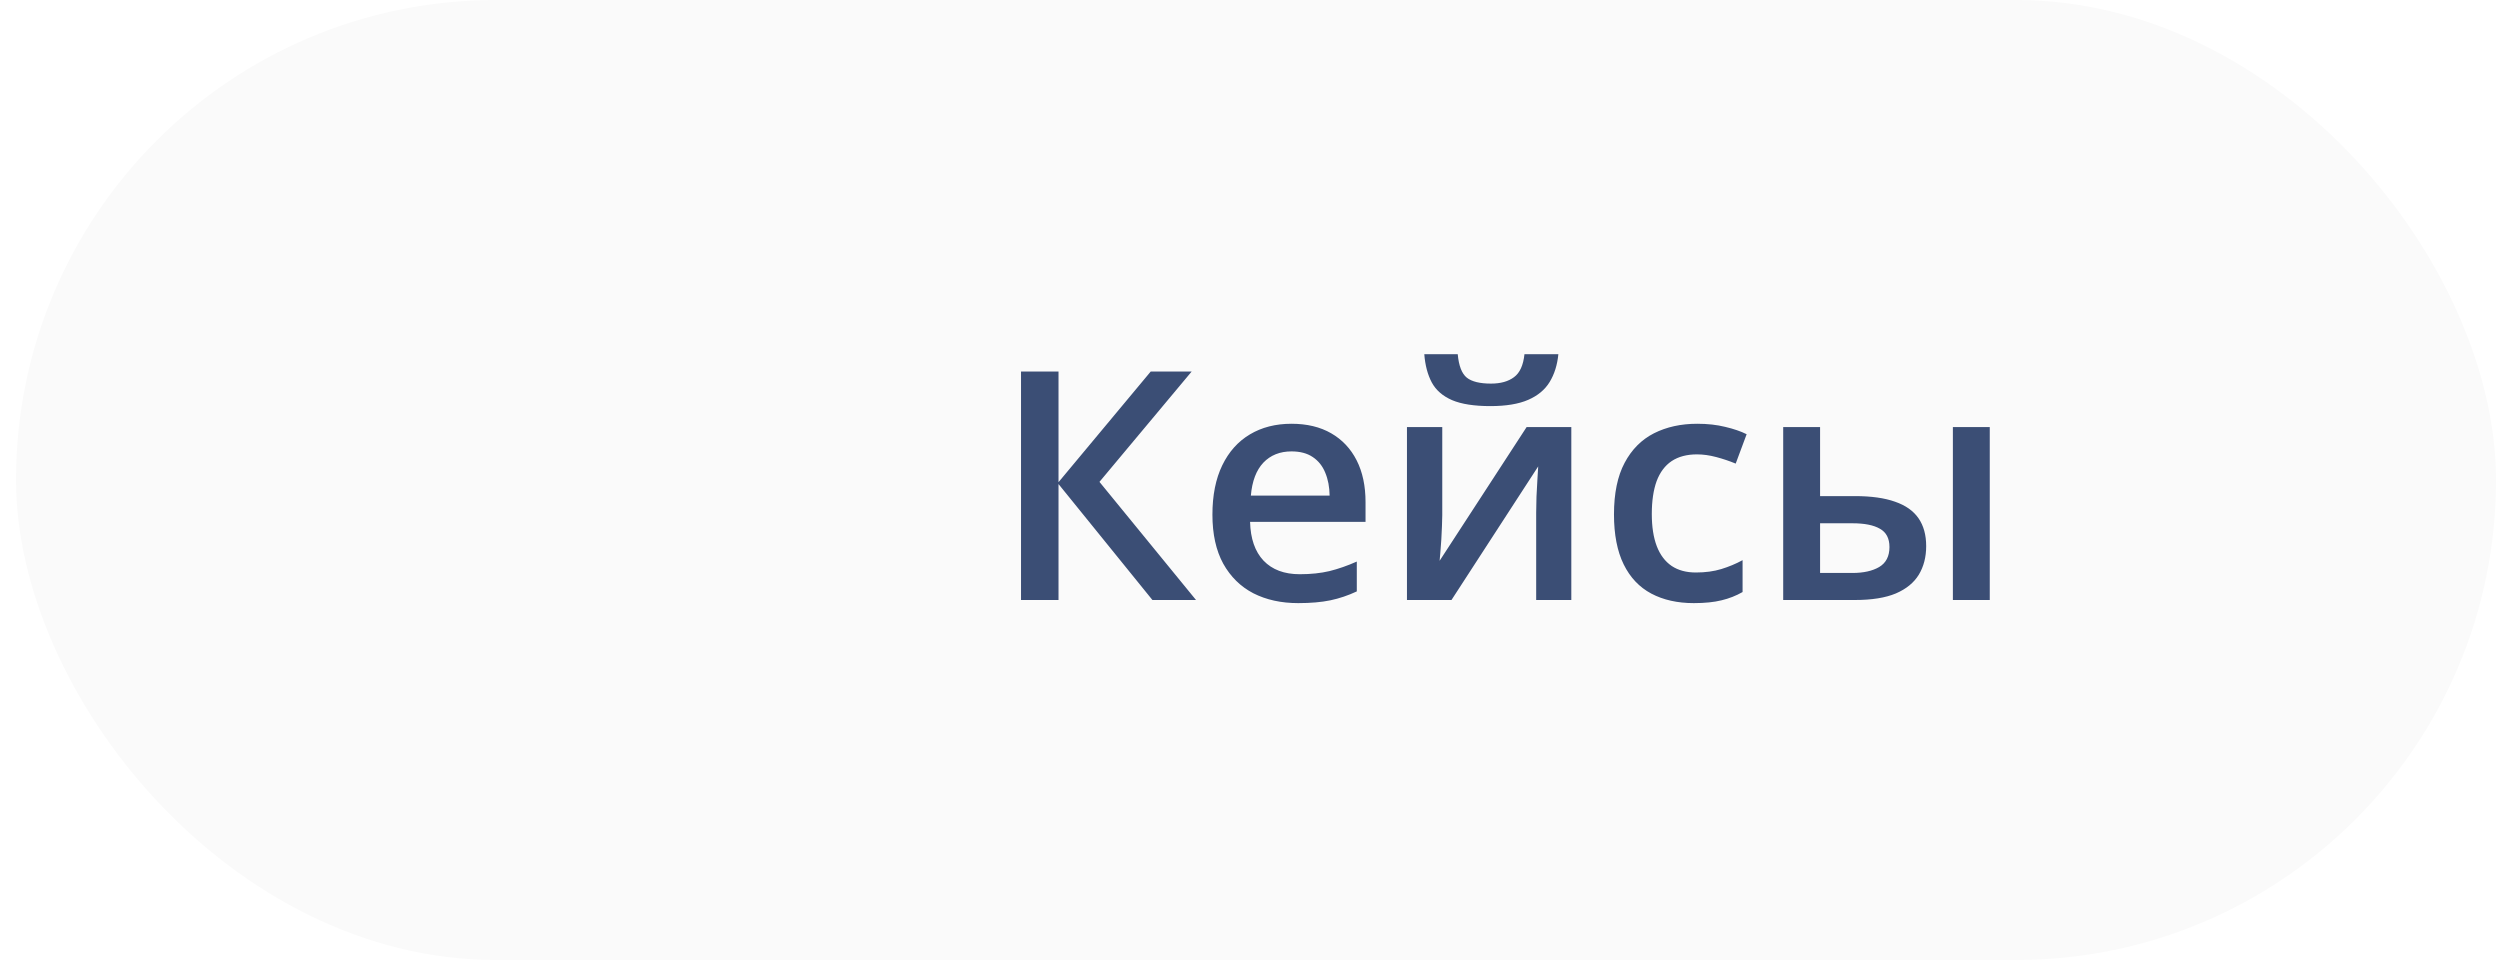
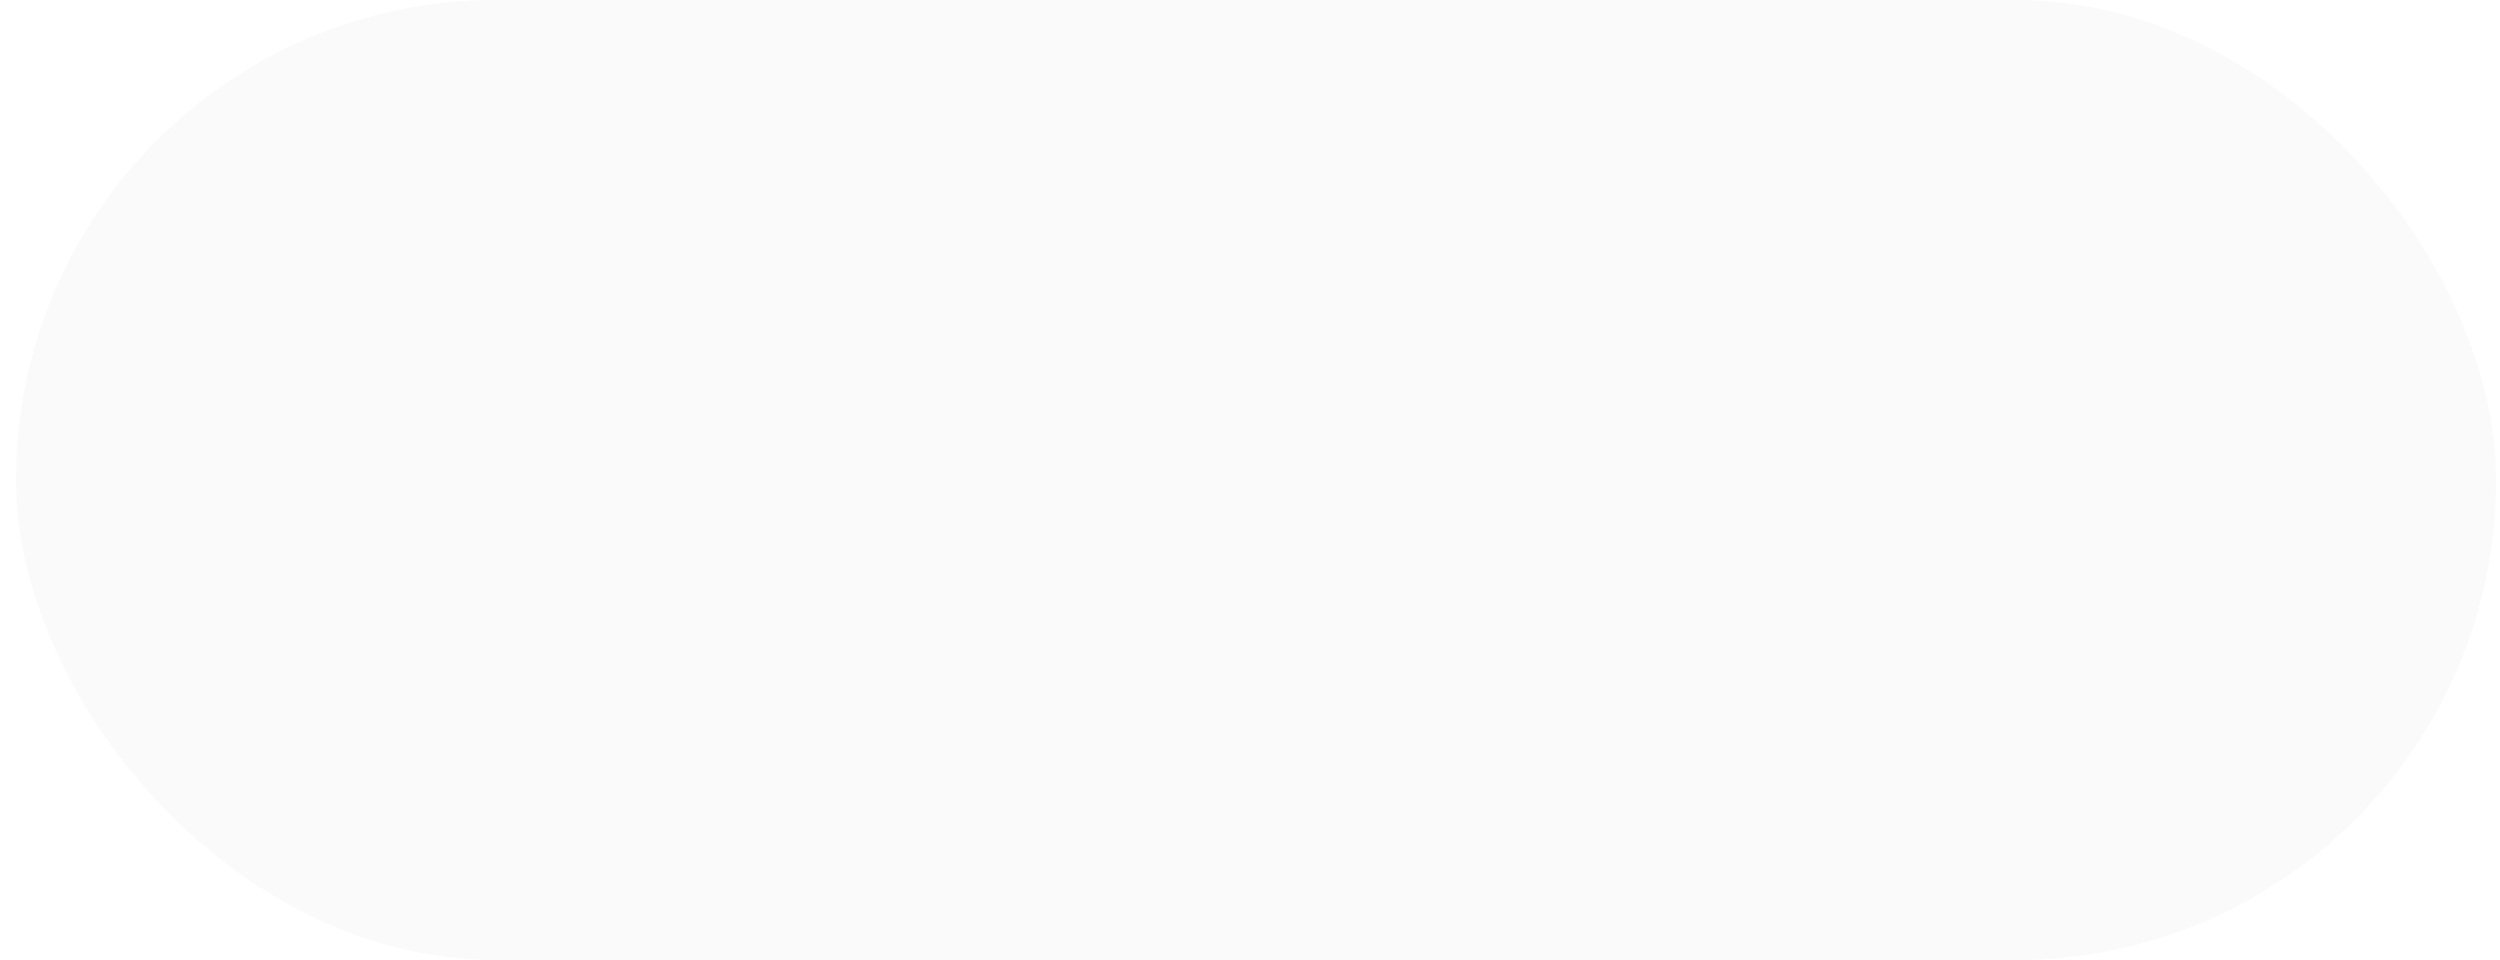
<svg xmlns="http://www.w3.org/2000/svg" width="125" height="48" viewBox="0 0 125 48" fill="none">
  <g filter="url(#filter0_i_279_2342)">
    <rect x="0.801" width="124" height="48" rx="24" fill="#FAFAFA" />
-     <path d="M59.801 30H57.621L52.926 24.203V30H51.051V18.578H52.926V24.109L57.535 18.578H59.582L54.973 24.094L59.801 30ZM64.574 21.188C65.345 21.188 66.007 21.346 66.559 21.664C67.111 21.982 67.535 22.432 67.832 23.016C68.129 23.599 68.277 24.297 68.277 25.109V26.094H62.504C62.525 26.932 62.749 27.578 63.176 28.031C63.608 28.484 64.212 28.711 64.988 28.711C65.54 28.711 66.035 28.659 66.473 28.555C66.915 28.445 67.371 28.287 67.84 28.078V29.57C67.408 29.773 66.967 29.922 66.519 30.016C66.072 30.109 65.535 30.156 64.91 30.156C64.061 30.156 63.314 29.992 62.668 29.664C62.027 29.331 61.525 28.836 61.16 28.18C60.801 27.523 60.621 26.708 60.621 25.734C60.621 24.766 60.785 23.943 61.113 23.266C61.441 22.588 61.902 22.073 62.496 21.719C63.09 21.365 63.783 21.188 64.574 21.188ZM64.574 22.57C63.996 22.57 63.527 22.758 63.168 23.133C62.814 23.508 62.605 24.057 62.543 24.781H66.481C66.475 24.349 66.402 23.966 66.262 23.633C66.126 23.299 65.918 23.039 65.637 22.852C65.361 22.664 65.007 22.57 64.574 22.57ZM72.113 21.352V25.766C72.113 25.906 72.108 26.086 72.098 26.305C72.092 26.518 72.082 26.742 72.066 26.977C72.051 27.206 72.035 27.417 72.019 27.609C72.004 27.802 71.991 27.945 71.981 28.039L76.332 21.352H78.566V30H76.809V25.633C76.809 25.404 76.814 25.138 76.824 24.836C76.84 24.534 76.856 24.242 76.871 23.961C76.892 23.68 76.905 23.466 76.91 23.32L72.574 30H70.348V21.352H72.113ZM77.918 17.711C77.866 18.247 77.72 18.711 77.481 19.102C77.246 19.487 76.889 19.784 76.41 19.992C75.931 20.201 75.301 20.305 74.519 20.305C73.712 20.305 73.074 20.206 72.606 20.008C72.137 19.805 71.798 19.51 71.59 19.125C71.382 18.734 71.257 18.263 71.215 17.711H72.887C72.939 18.289 73.09 18.68 73.34 18.883C73.59 19.081 73.993 19.18 74.551 19.18C75.03 19.18 75.413 19.073 75.699 18.859C75.991 18.646 76.165 18.263 76.223 17.711H77.918ZM84.691 30.156C83.874 30.156 83.165 29.997 82.566 29.68C81.967 29.362 81.507 28.875 81.184 28.219C80.861 27.562 80.699 26.729 80.699 25.719C80.699 24.667 80.876 23.807 81.231 23.141C81.585 22.474 82.074 21.982 82.699 21.664C83.329 21.346 84.051 21.188 84.863 21.188C85.379 21.188 85.845 21.24 86.262 21.344C86.684 21.443 87.04 21.565 87.332 21.711L86.785 23.18C86.467 23.049 86.142 22.94 85.809 22.852C85.475 22.763 85.155 22.719 84.848 22.719C84.342 22.719 83.921 22.831 83.582 23.055C83.249 23.279 82.999 23.612 82.832 24.055C82.671 24.497 82.59 25.047 82.59 25.703C82.59 26.338 82.673 26.875 82.84 27.312C83.007 27.745 83.254 28.073 83.582 28.297C83.91 28.516 84.314 28.625 84.793 28.625C85.267 28.625 85.691 28.568 86.066 28.453C86.441 28.338 86.796 28.19 87.129 28.008V29.602C86.801 29.789 86.449 29.927 86.074 30.016C85.699 30.109 85.238 30.156 84.691 30.156ZM89.16 30V21.352H91.004V24.805H92.746C93.559 24.805 94.228 24.898 94.754 25.086C95.28 25.268 95.671 25.544 95.926 25.914C96.181 26.284 96.309 26.747 96.309 27.305C96.309 27.852 96.186 28.328 95.941 28.734C95.697 29.135 95.314 29.448 94.793 29.672C94.272 29.891 93.59 30 92.746 30H89.16ZM91.004 28.648H92.621C93.173 28.648 93.618 28.549 93.957 28.352C94.301 28.148 94.473 27.815 94.473 27.352C94.473 26.919 94.314 26.615 93.996 26.438C93.684 26.255 93.225 26.164 92.621 26.164H91.004V28.648ZM97.644 30V21.352H99.488V30H97.644Z" fill="#3B4E75" />
  </g>
  <defs>
    <filter id="filter0_i_279_2342" x="0.801" y="0" width="124" height="48" filterUnits="userSpaceOnUse" color-interpolation-filters="sRGB">
      <feFlood flood-opacity="0" result="BackgroundImageFix" />
      <feBlend mode="normal" in="SourceGraphic" in2="BackgroundImageFix" result="shape" />
      <feColorMatrix in="SourceAlpha" type="matrix" values="0 0 0 0 0 0 0 0 0 0 0 0 0 0 0 0 0 0 127 0" result="hardAlpha" />
      <feOffset />
      <feGaussianBlur stdDeviation="5" />
      <feComposite in2="hardAlpha" operator="arithmetic" k2="-1" k3="1" />
      <feColorMatrix type="matrix" values="0 0 0 0 0 0 0 0 0 0 0 0 0 0 0 0 0 0 0.09 0" />
      <feBlend mode="normal" in2="shape" result="effect1_innerShadow_279_2342" />
    </filter>
  </defs>
</svg>